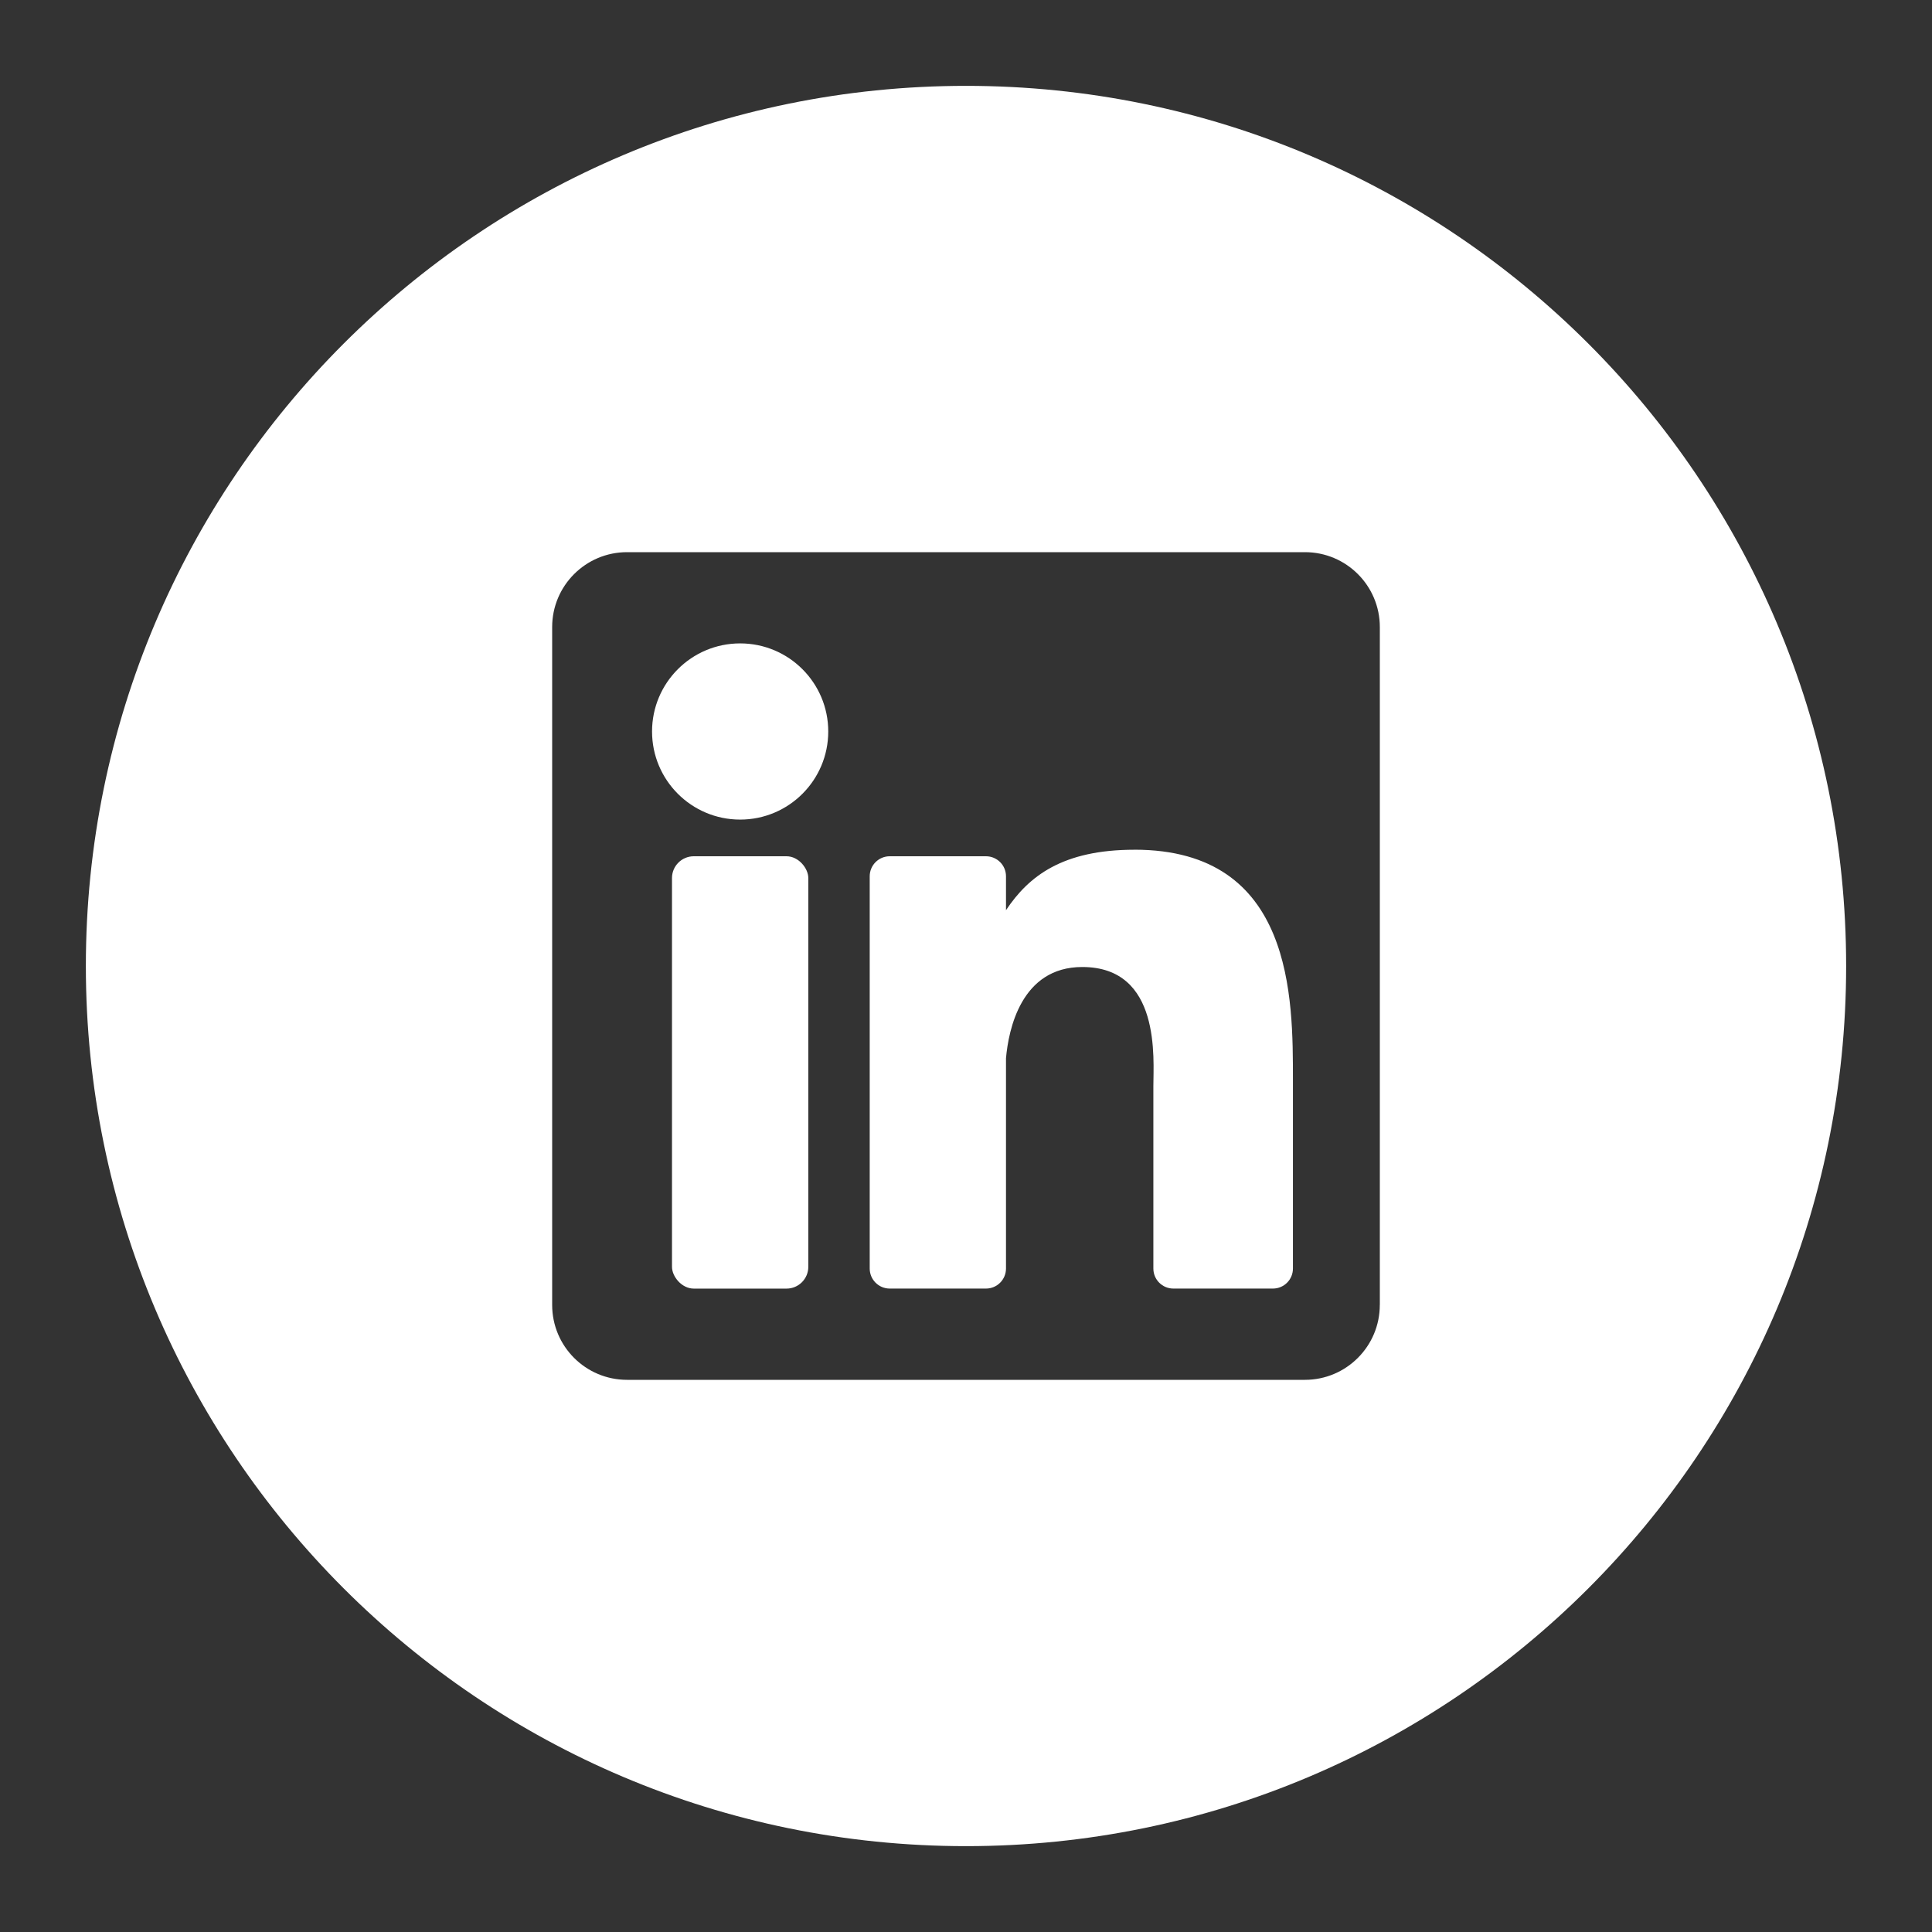
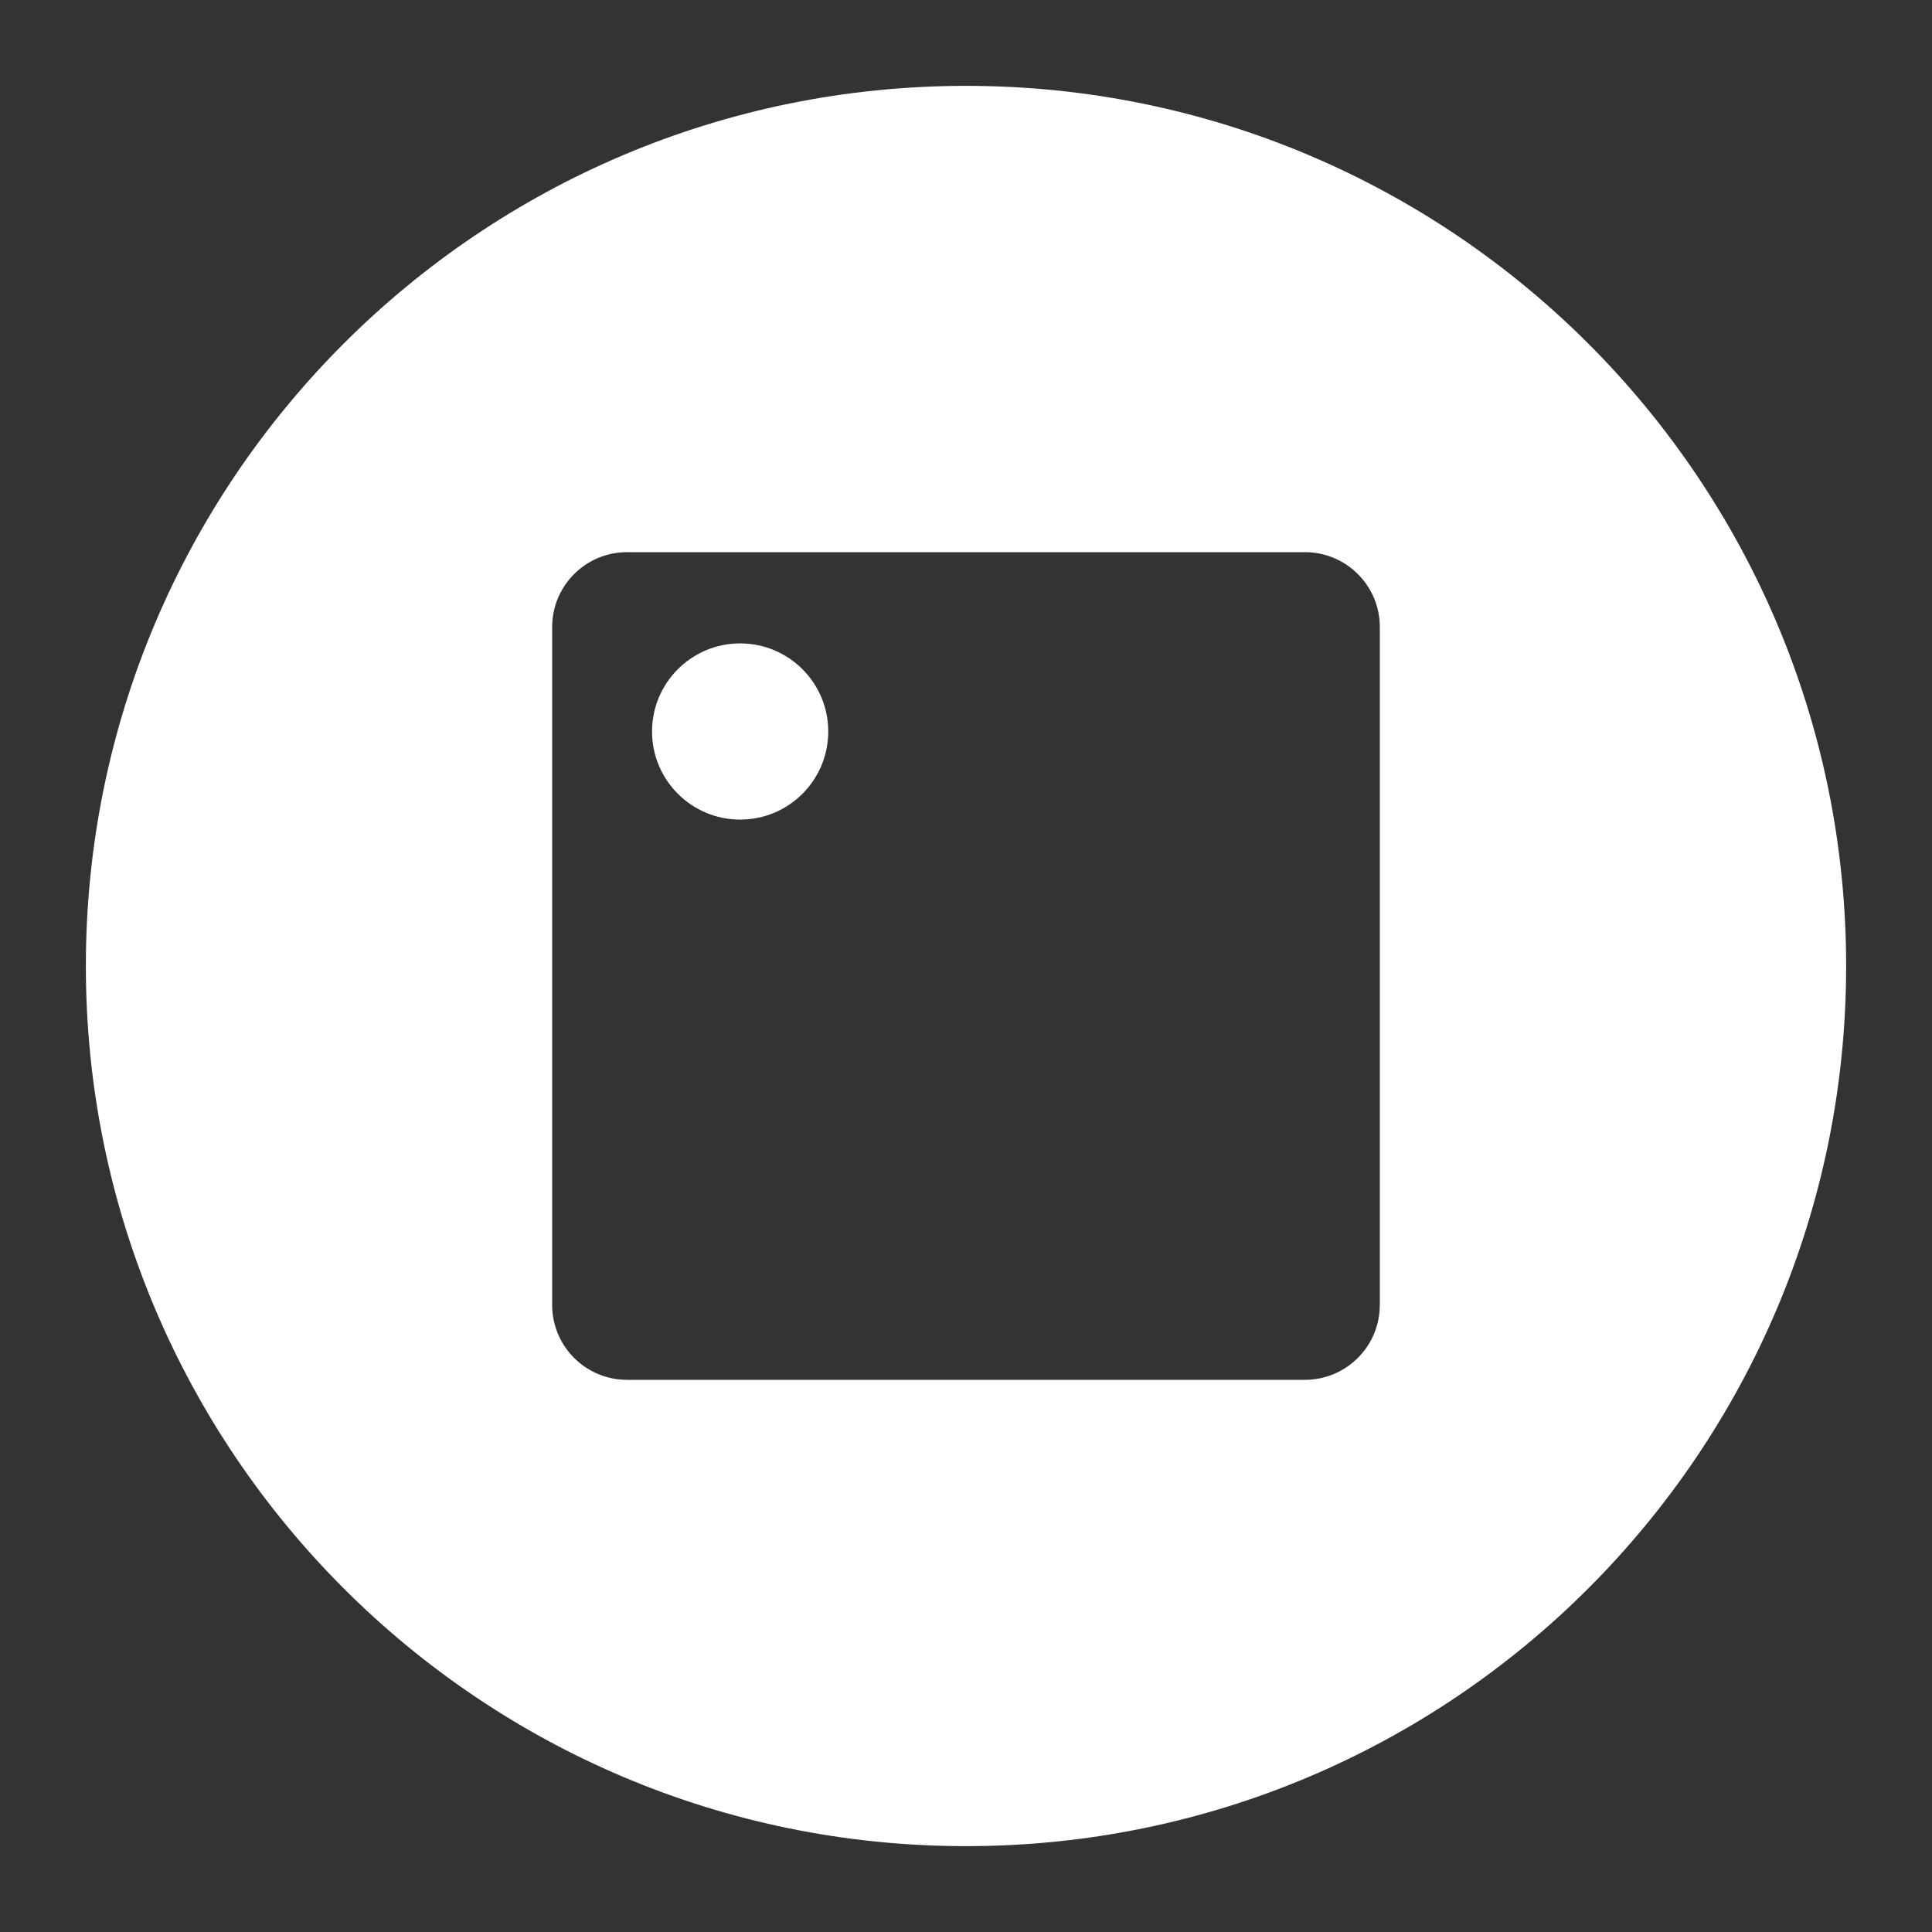
<svg xmlns="http://www.w3.org/2000/svg" id="a" data-name="Ebene 1" viewBox="0 0 50 50">
  <rect x="0" y="0" width="50" height="50" fill="#333333" stroke="none" />
  <defs>
    <style>
      .b {
        fill: #fff;
      }
    </style>
  </defs>
-   <path class="b" d="M29.361,21.991c-1.862,0-2.737,.682-3.326,1.565v-.878c0-.286-.232-.518-.518-.518h-2.491c-.286,0-.518,.232-.518,.518v10.152c0,.286,.232,.518,.518,.518h2.491c.286,0,.518-.232,.518-.518v-5.443c.065-.731,.387-2.361,1.974-2.361,2.046,0,1.84,2.381,1.84,3.085v4.719c0,.286,.232,.518,.518,.518h2.576c.286,0,.518-.232,.518-.518v-4.87c0-2.117,.024-5.97-4.101-5.97Z" />
  <circle class="b" cx="19.155" cy="18.931" r="2.28" />
-   <rect class="b" x="17.391" y="22.16" width="3.528" height="11.189" rx=".564" ry=".564" />
  <path class="b" d="M25,2.222C12.42,2.222,2.222,12.42,2.222,25s10.198,22.778,22.778,22.778,22.778-10.198,22.778-22.778S37.58,2.222,25,2.222Zm10.709,31.55c0,1.07-.868,1.938-1.938,1.938H16.228c-1.07,0-1.938-.867-1.938-1.938V16.228c0-1.07,.868-1.938,1.938-1.938h17.544c1.07,0,1.938,.868,1.938,1.938v17.544Z" />
</svg>